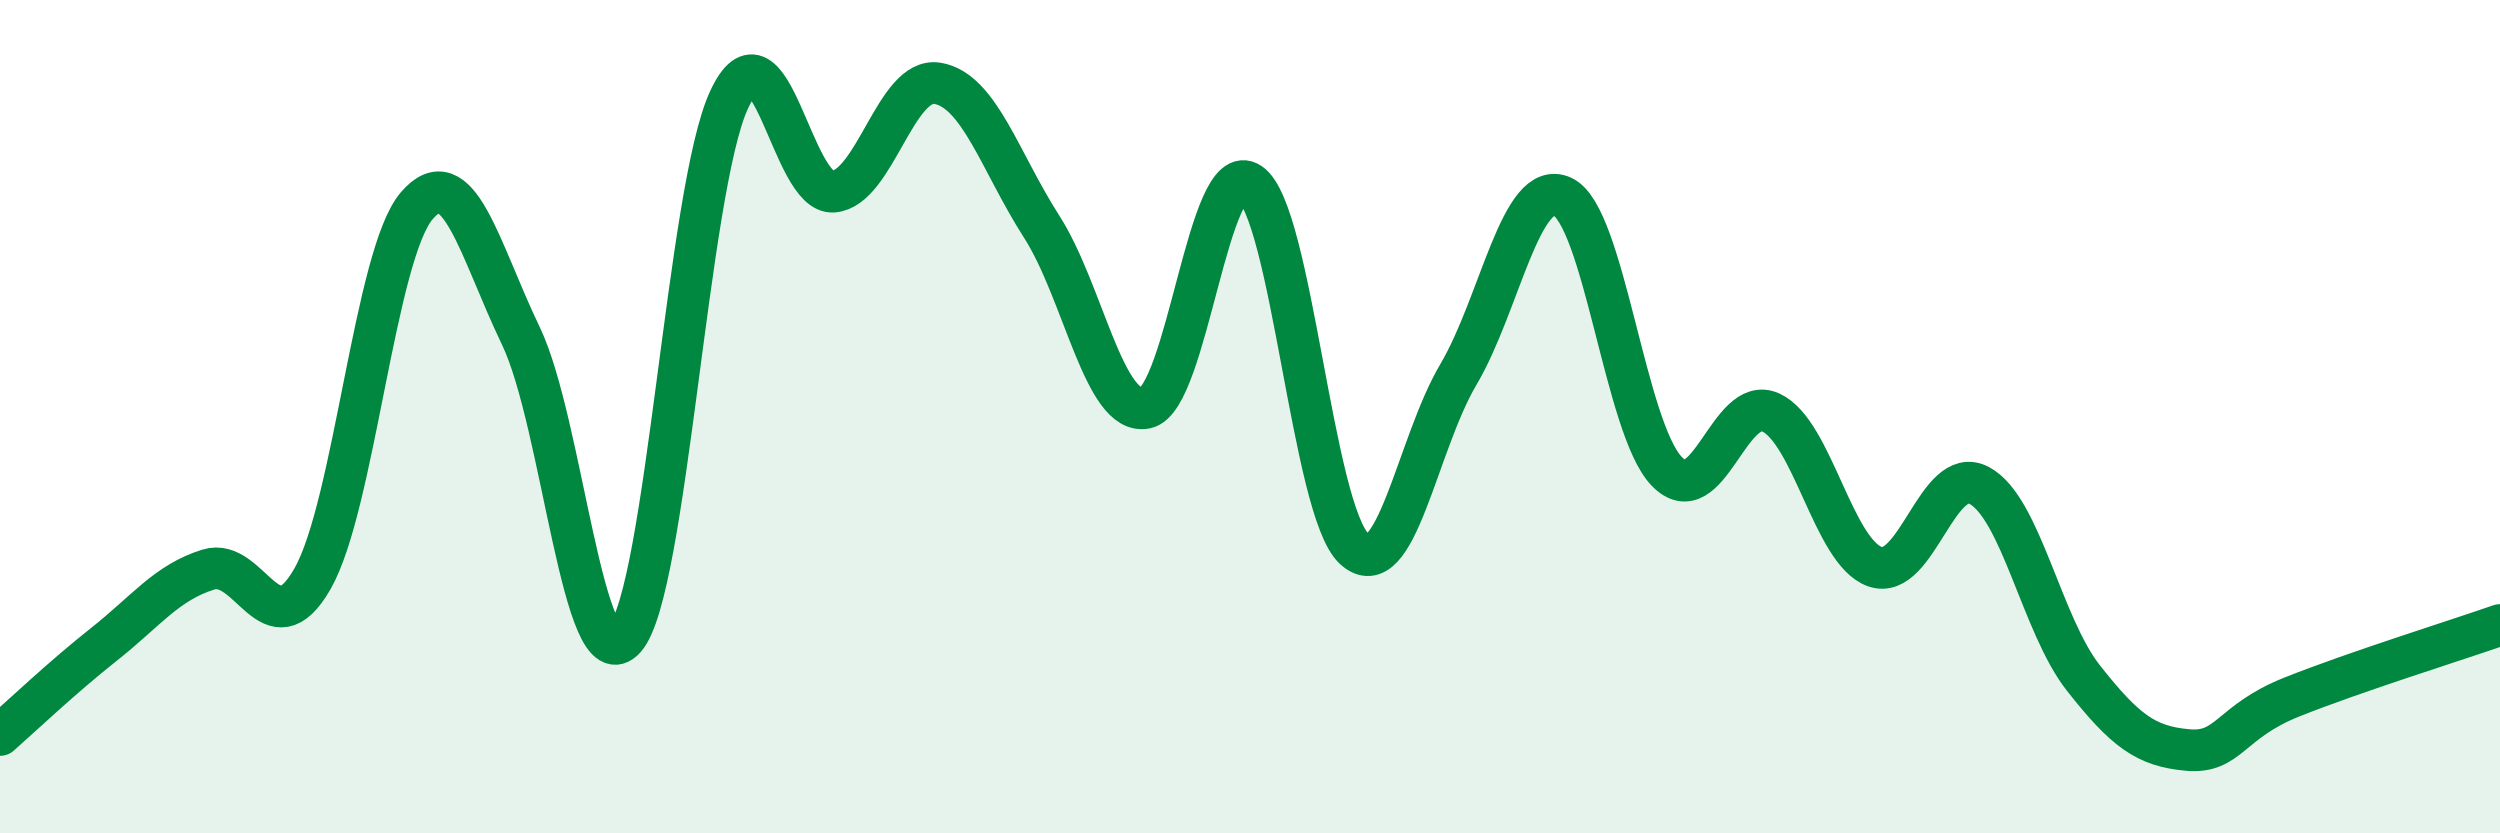
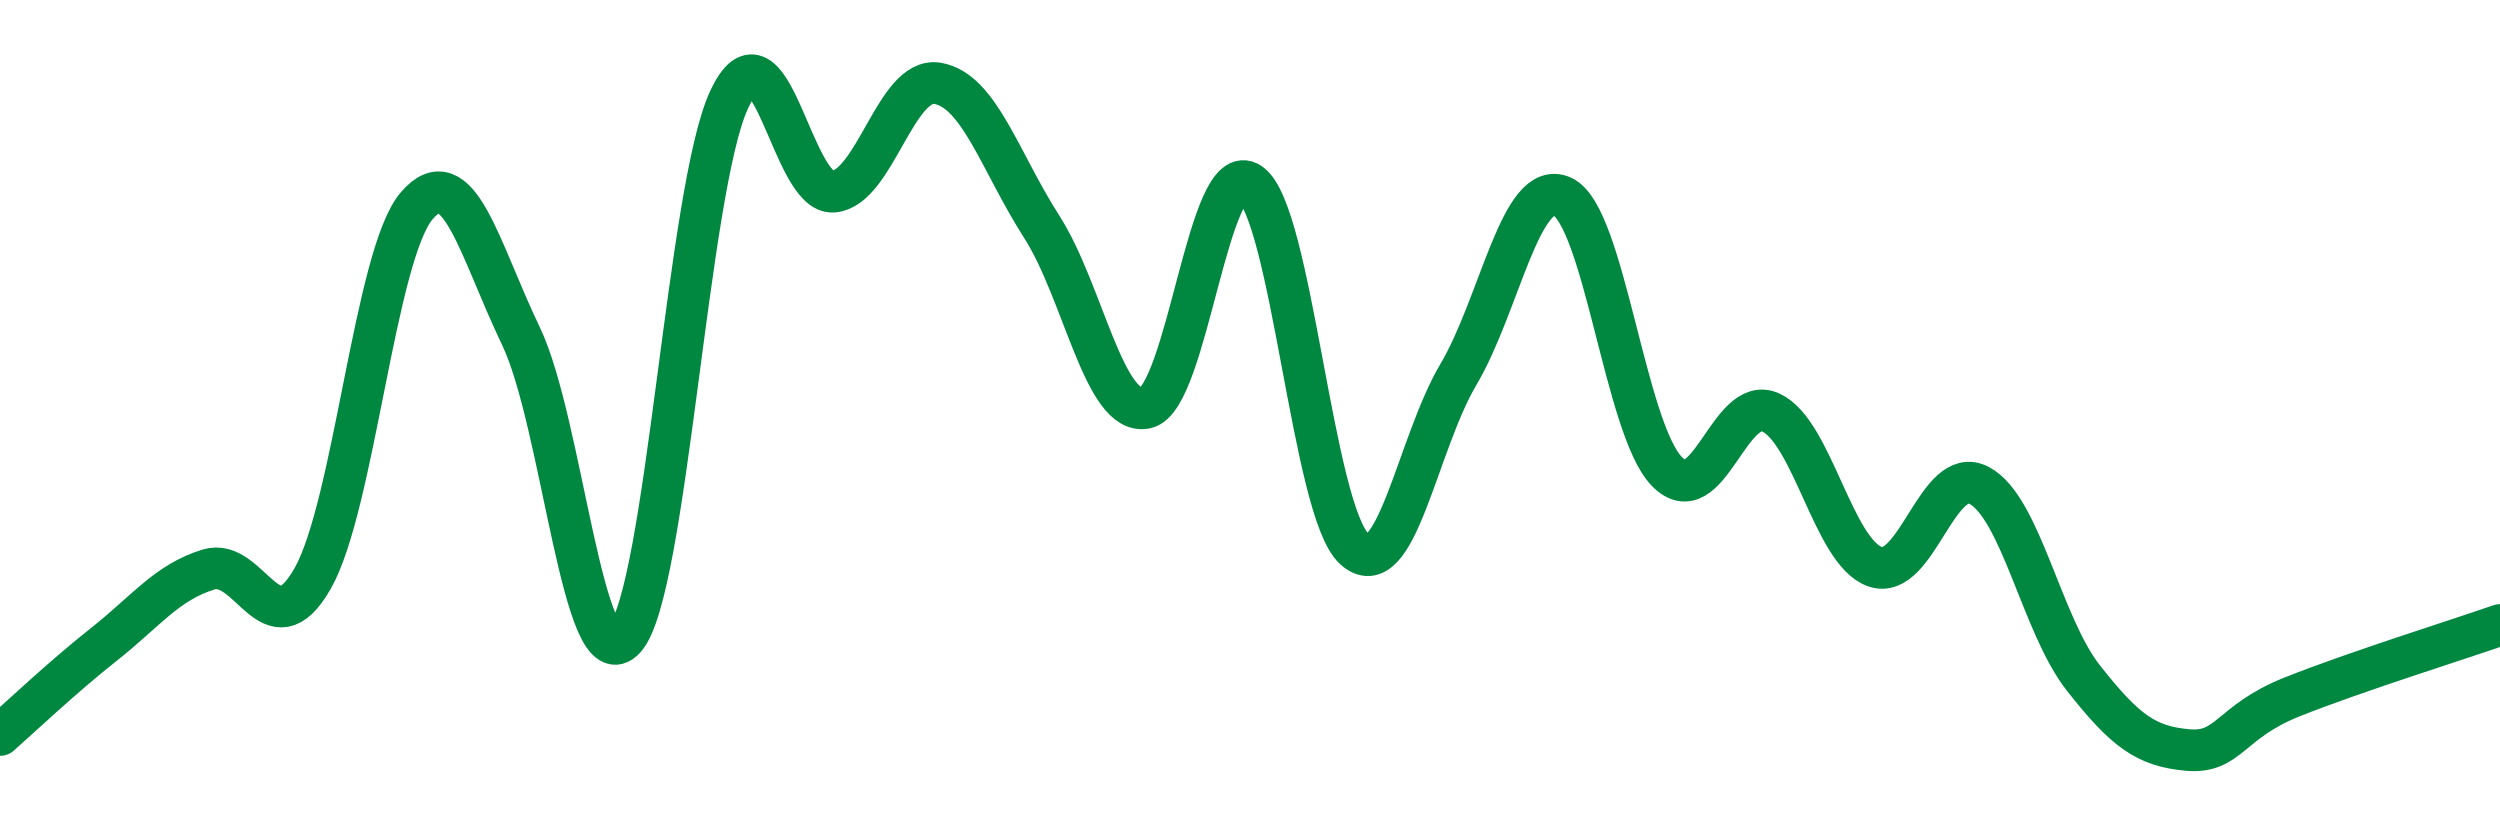
<svg xmlns="http://www.w3.org/2000/svg" width="60" height="20" viewBox="0 0 60 20">
-   <path d="M 0,17.64 C 0.5,17.2 1.5,16.25 2.5,15.46 C 3.5,14.67 4,13.98 5,13.67 C 6,13.36 6.5,15.64 7.5,13.89 C 8.5,12.14 9,6.11 10,4.94 C 11,3.77 11.5,5.98 12.5,8.06 C 13.5,10.14 14,16.45 15,15.32 C 16,14.19 16.5,4.53 17.5,2.39 C 18.5,0.25 19,4.68 20,4.6 C 21,4.52 21.5,1.83 22.5,2 C 23.5,2.17 24,3.88 25,5.44 C 26,7 26.5,10 27.5,9.79 C 28.5,9.58 29,3.72 30,4.4 C 31,5.08 31.5,12.25 32.5,13.17 C 33.5,14.09 34,10.68 35,8.99 C 36,7.3 36.5,4.26 37.5,4.72 C 38.5,5.18 39,10.27 40,11.31 C 41,12.35 41.5,9.44 42.5,9.9 C 43.5,10.36 44,13.25 45,13.6 C 46,13.95 46.5,11.12 47.5,11.65 C 48.5,12.18 49,15 50,16.27 C 51,17.54 51.5,17.91 52.5,18 C 53.5,18.09 53.5,17.33 55,16.73 C 56.5,16.13 59,15.35 60,15L60 20L0 20Z" fill="#008740" opacity="0.1" stroke-linecap="round" stroke-linejoin="round" />
  <path d="M 0,17.64 C 0.5,17.2 1.5,16.25 2.5,15.46 C 3.5,14.67 4,13.98 5,13.67 C 6,13.36 6.5,15.64 7.5,13.89 C 8.5,12.14 9,6.11 10,4.94 C 11,3.77 11.5,5.98 12.5,8.06 C 13.5,10.14 14,16.45 15,15.32 C 16,14.19 16.5,4.53 17.5,2.39 C 18.5,0.25 19,4.68 20,4.6 C 21,4.52 21.5,1.83 22.5,2 C 23.5,2.17 24,3.88 25,5.44 C 26,7 26.5,10 27.5,9.79 C 28.5,9.58 29,3.72 30,4.4 C 31,5.08 31.5,12.25 32.5,13.17 C 33.5,14.09 34,10.68 35,8.99 C 36,7.3 36.5,4.26 37.5,4.72 C 38.5,5.18 39,10.27 40,11.31 C 41,12.35 41.5,9.44 42.5,9.9 C 43.5,10.36 44,13.25 45,13.6 C 46,13.95 46.5,11.12 47.5,11.65 C 48.5,12.18 49,15 50,16.27 C 51,17.54 51.5,17.91 52.5,18 C 53.5,18.09 53.5,17.33 55,16.73 C 56.5,16.13 59,15.35 60,15" stroke="#008740" stroke-width="1" fill="none" stroke-linecap="round" stroke-linejoin="round" />
</svg>